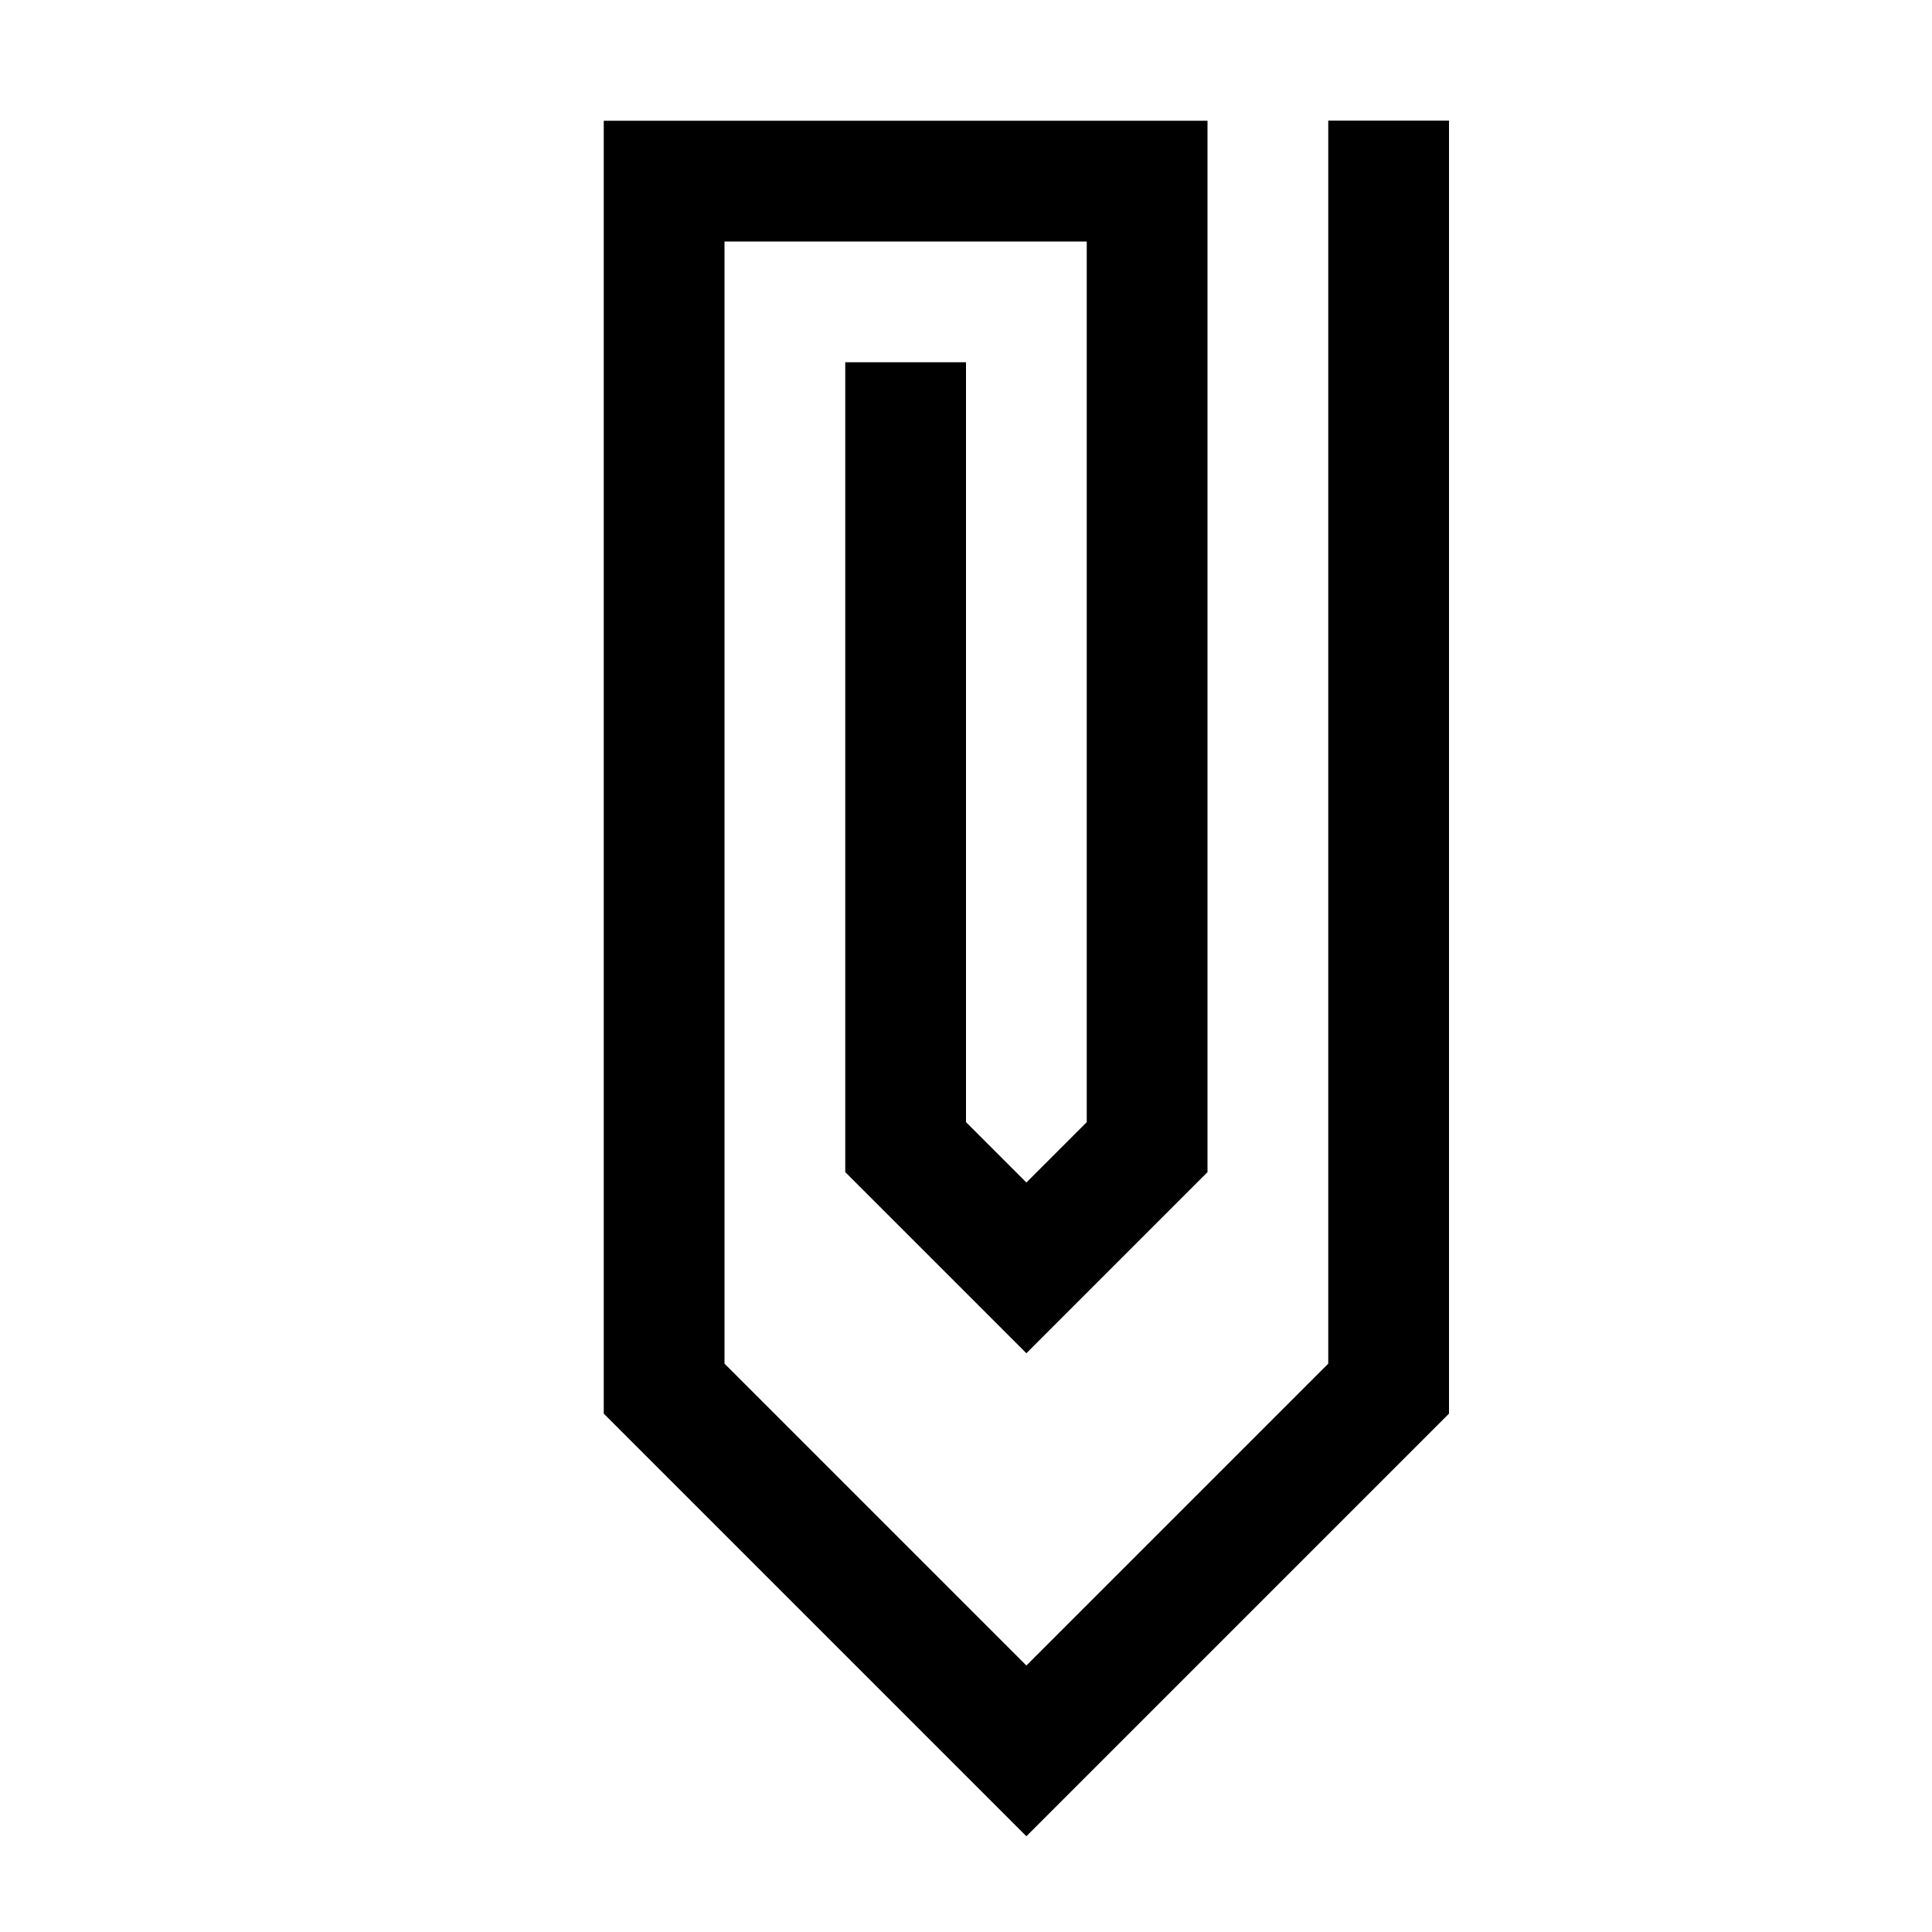
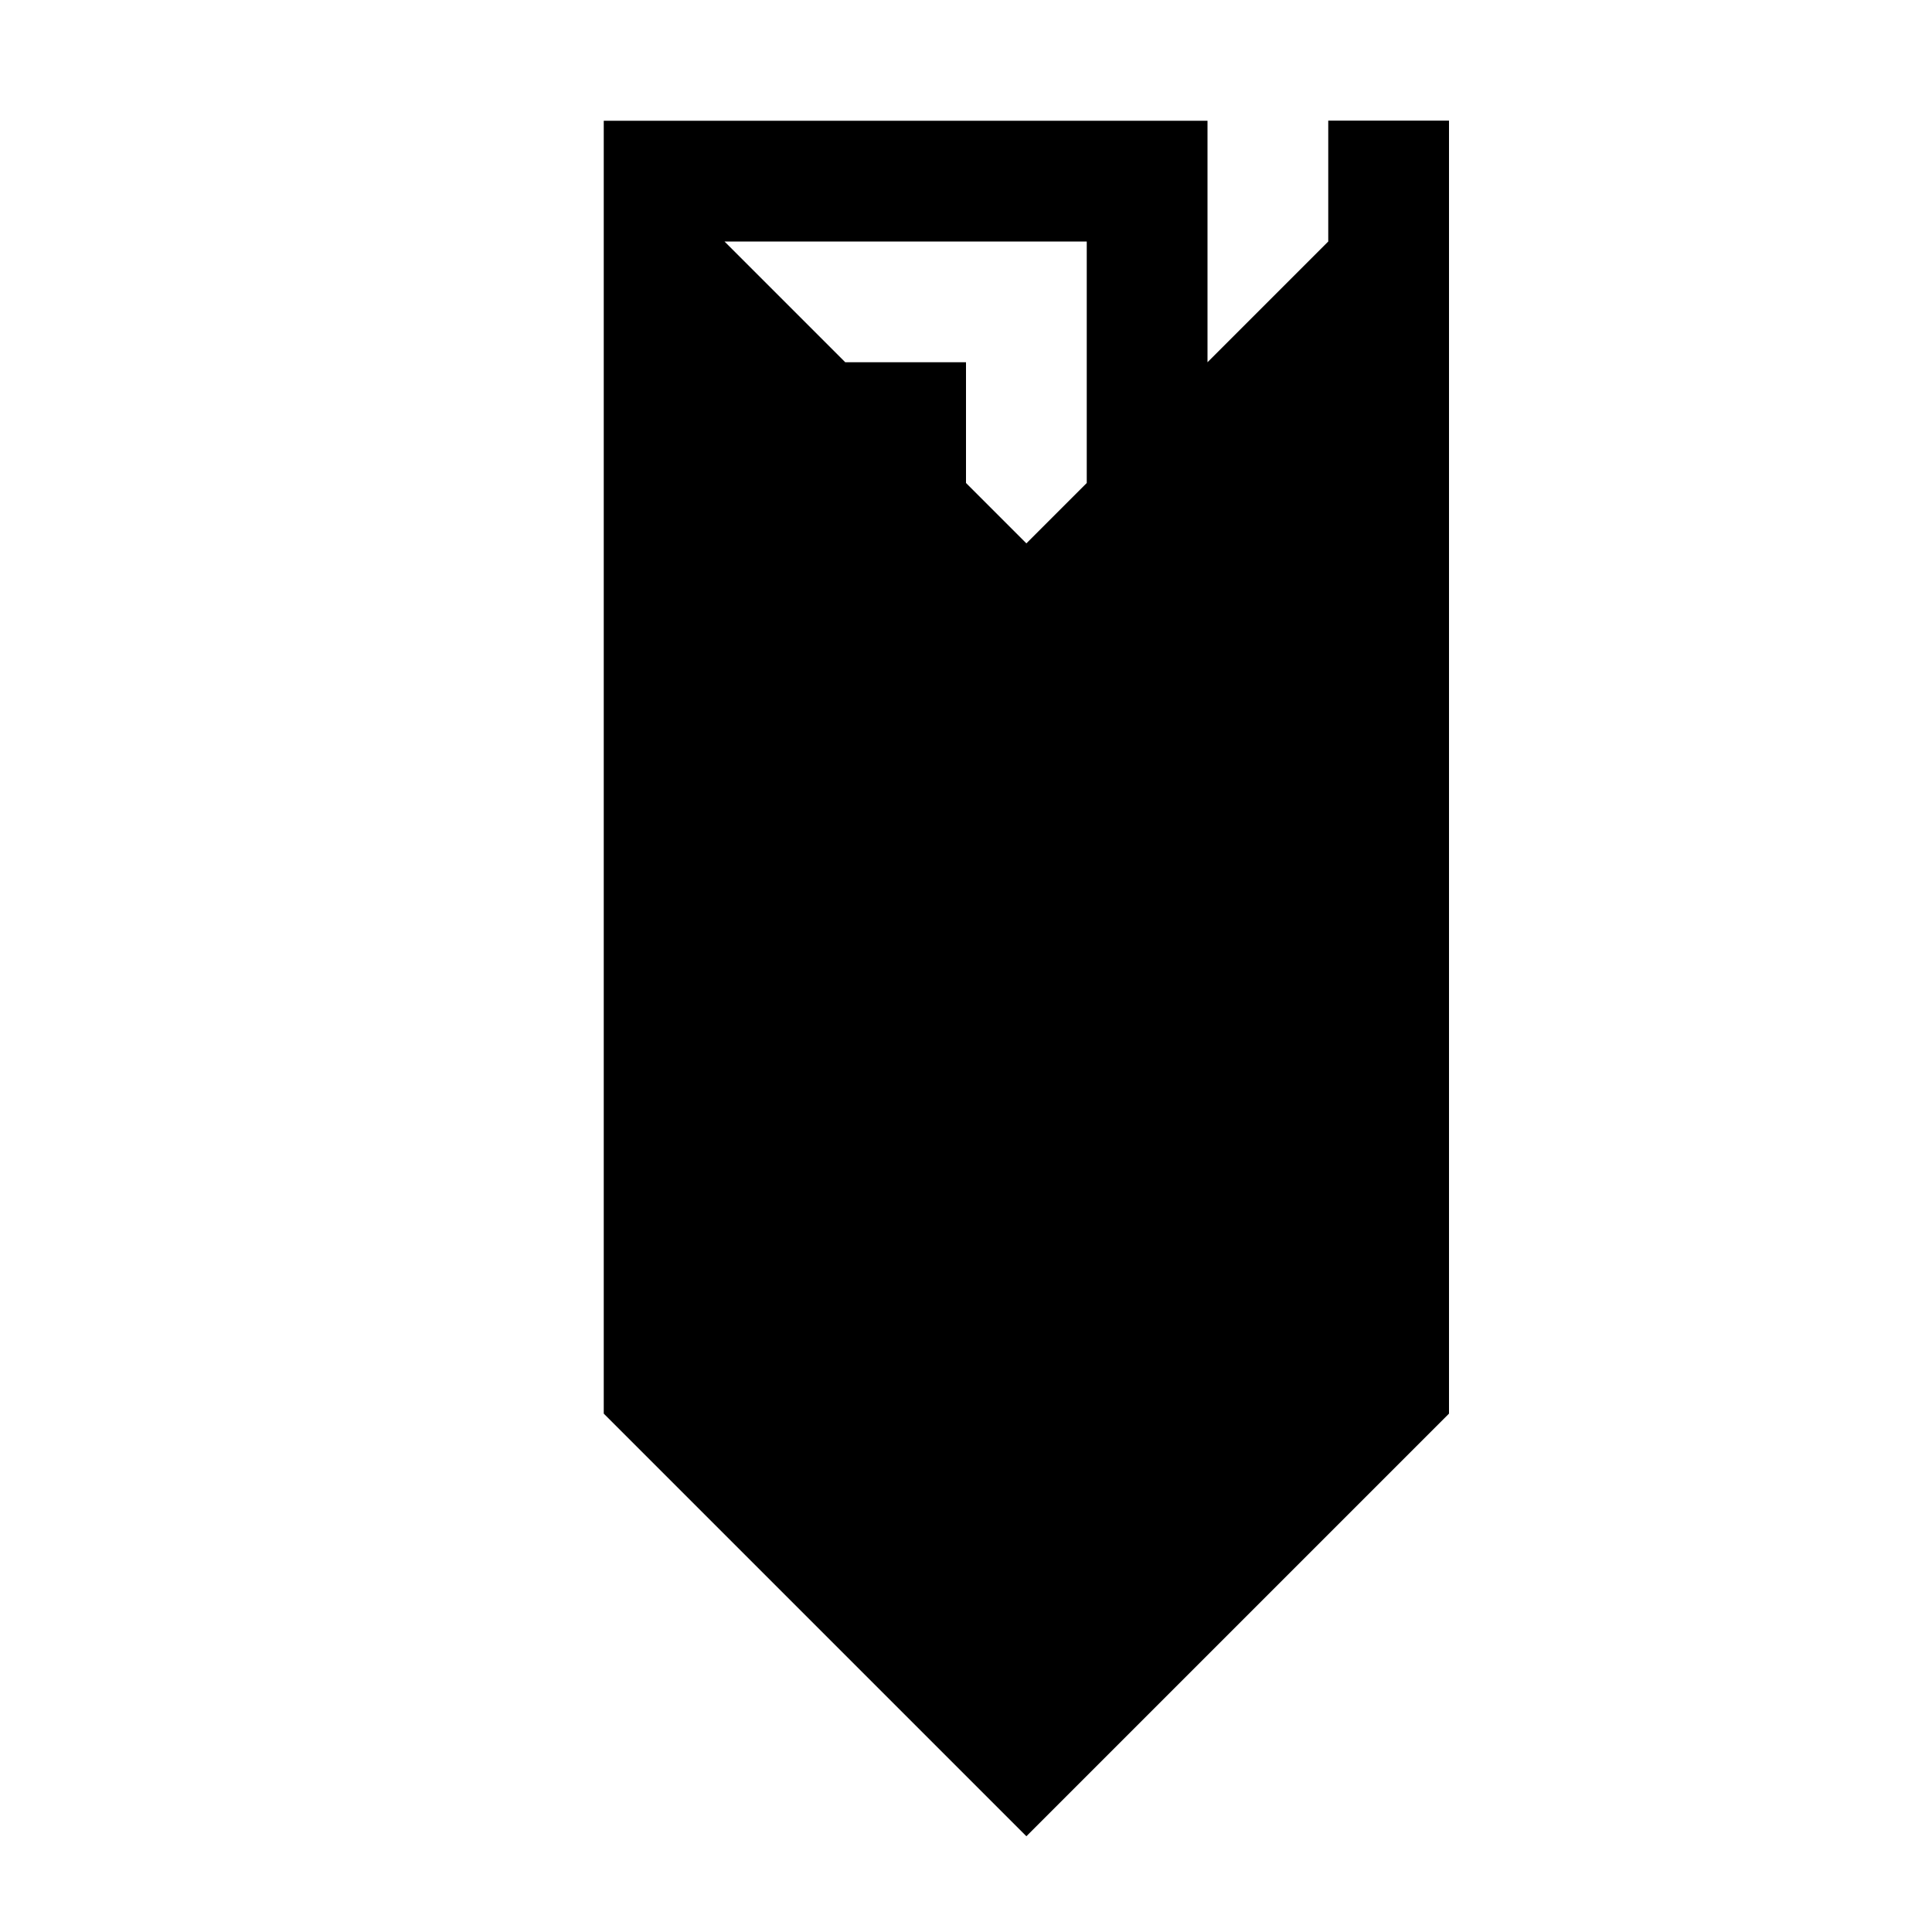
<svg xmlns="http://www.w3.org/2000/svg" width="16" height="16" fill="none" viewBox="0 0 16 16">
-   <path fill="#000" d="m12 11.707-3.5 3.5-3.5-3.5V1h5v8.707l-1.5 1.5-1.5-1.5V3h1v6.293l.5.5.5-.5V2H6v9.293l2.5 2.5 2.5-2.5V.999h1z" />
+   <path fill="#000" d="m12 11.707-3.5 3.5-3.5-3.5V1h5v8.707l-1.5 1.5-1.5-1.5V3h1v6.293l.5.5.5-.5V2H6l2.5 2.5 2.5-2.5V.999h1z" />
</svg>